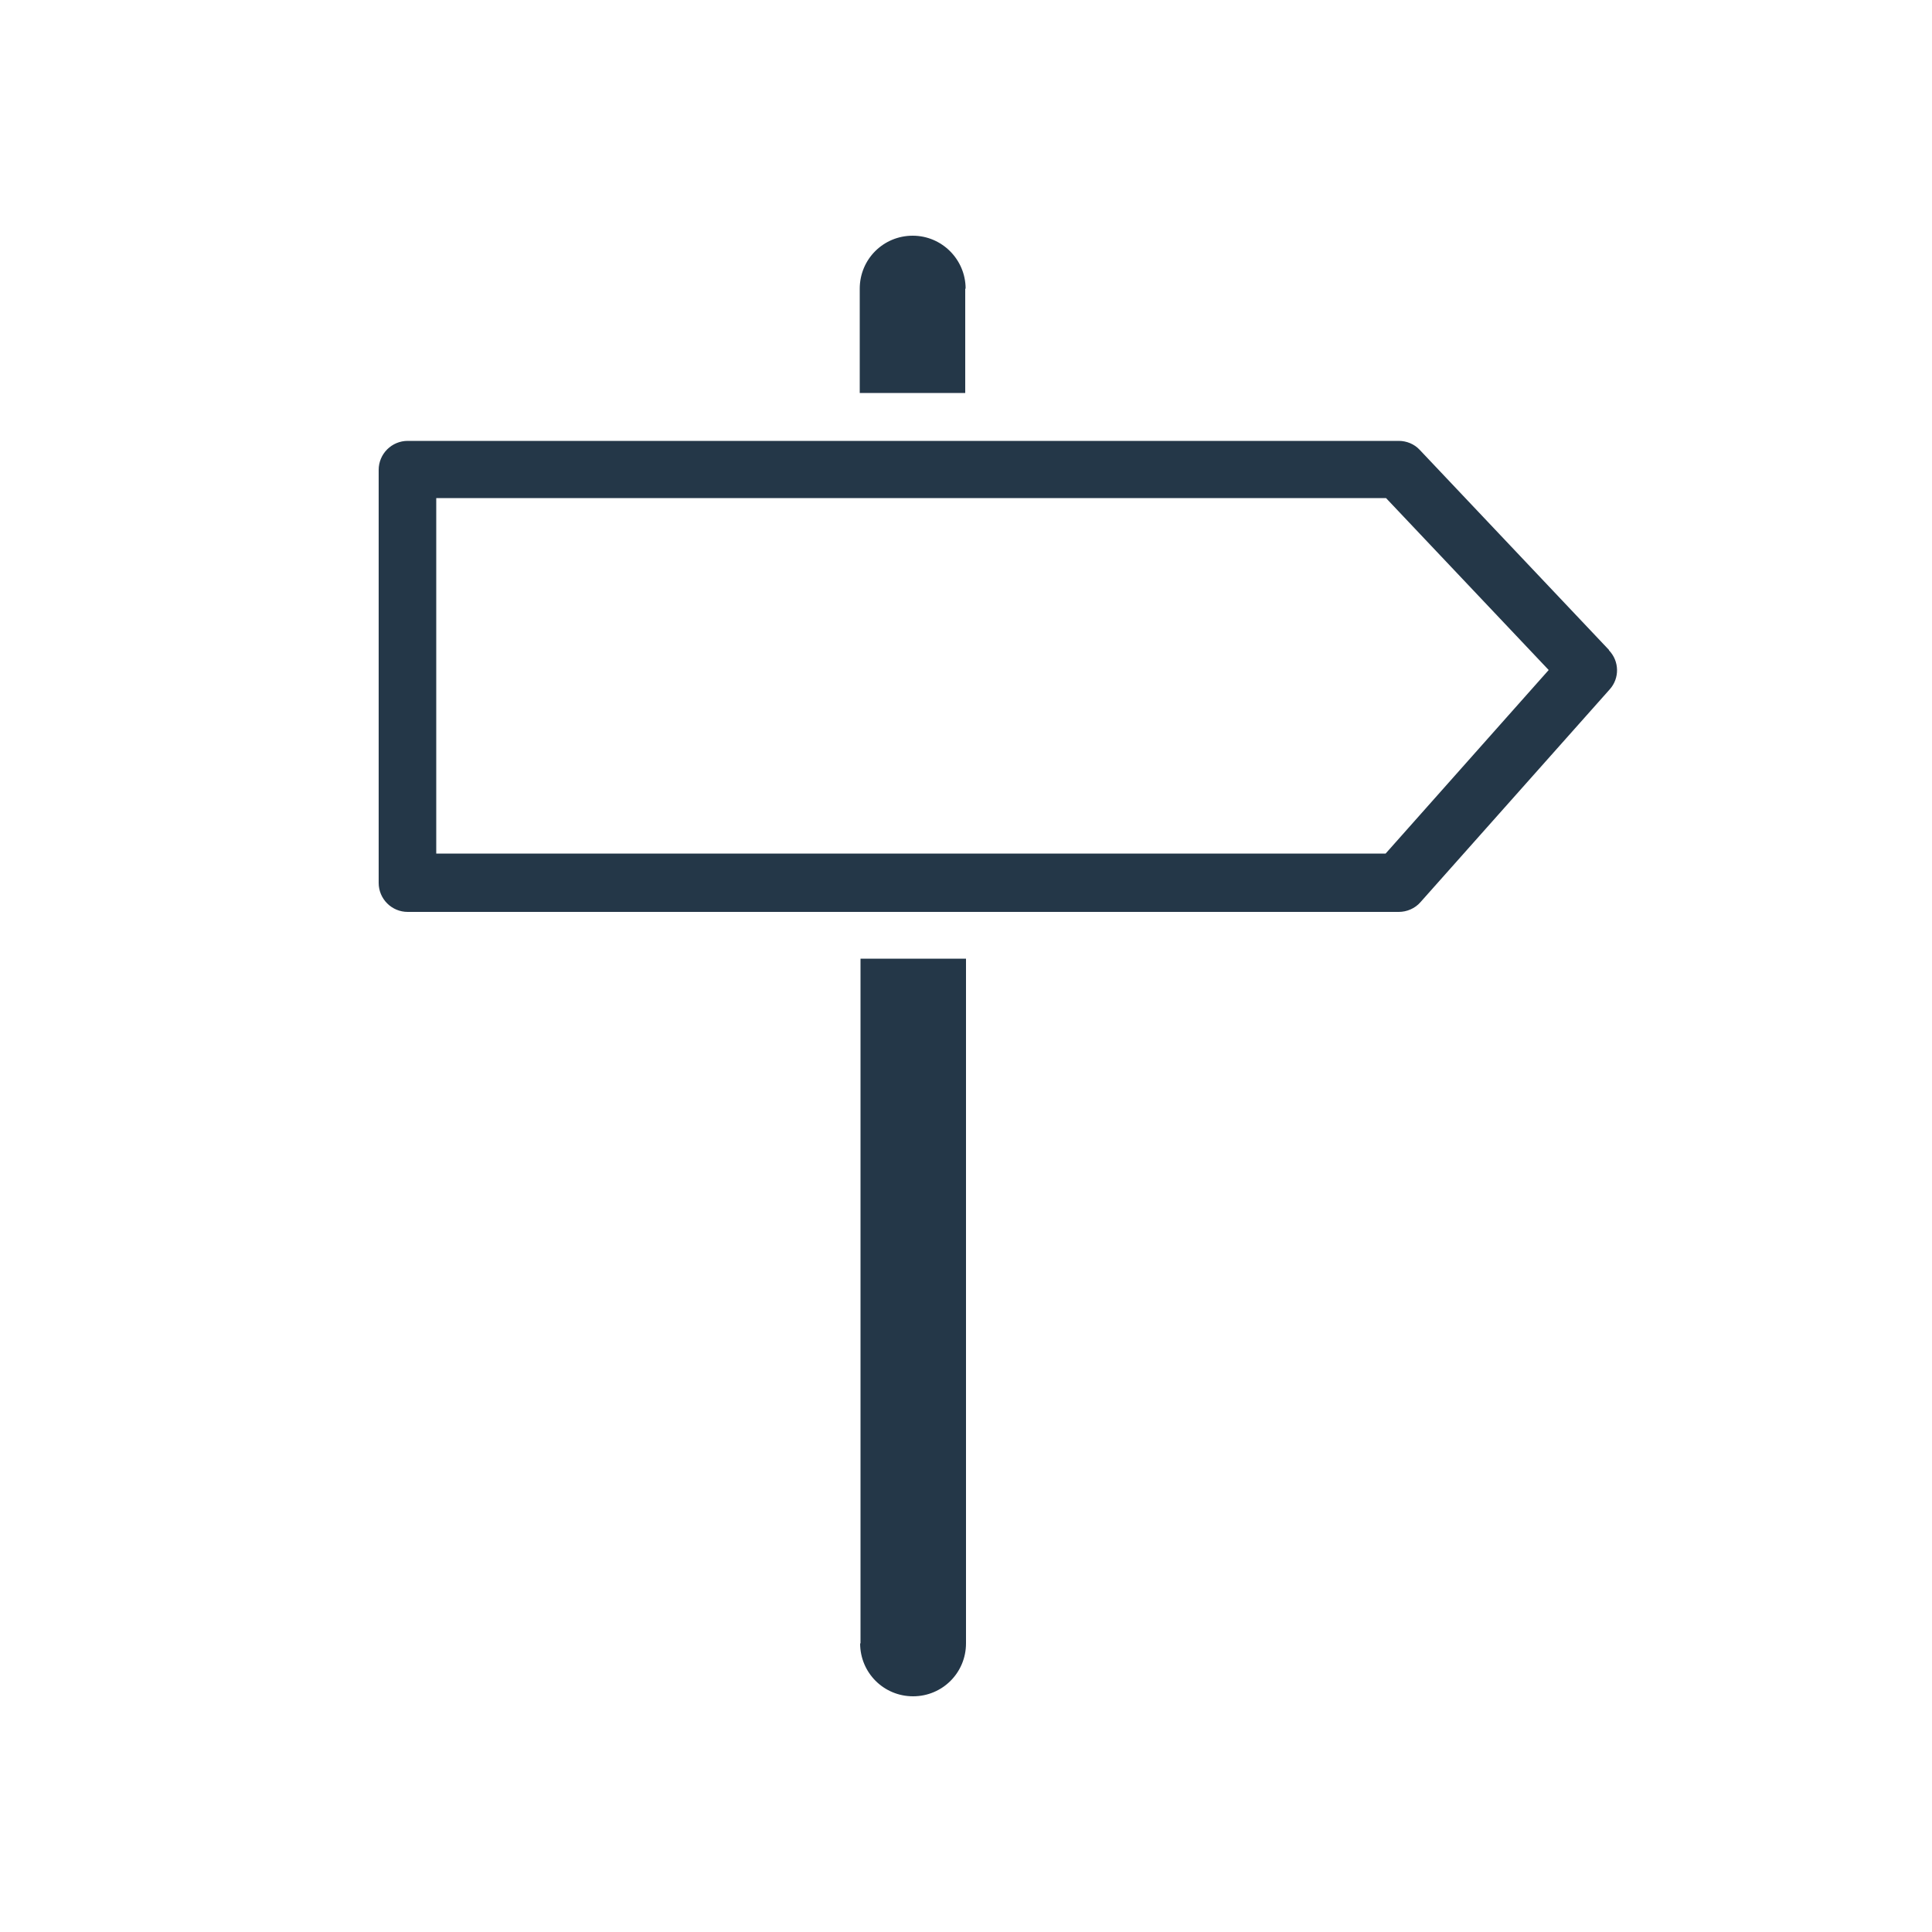
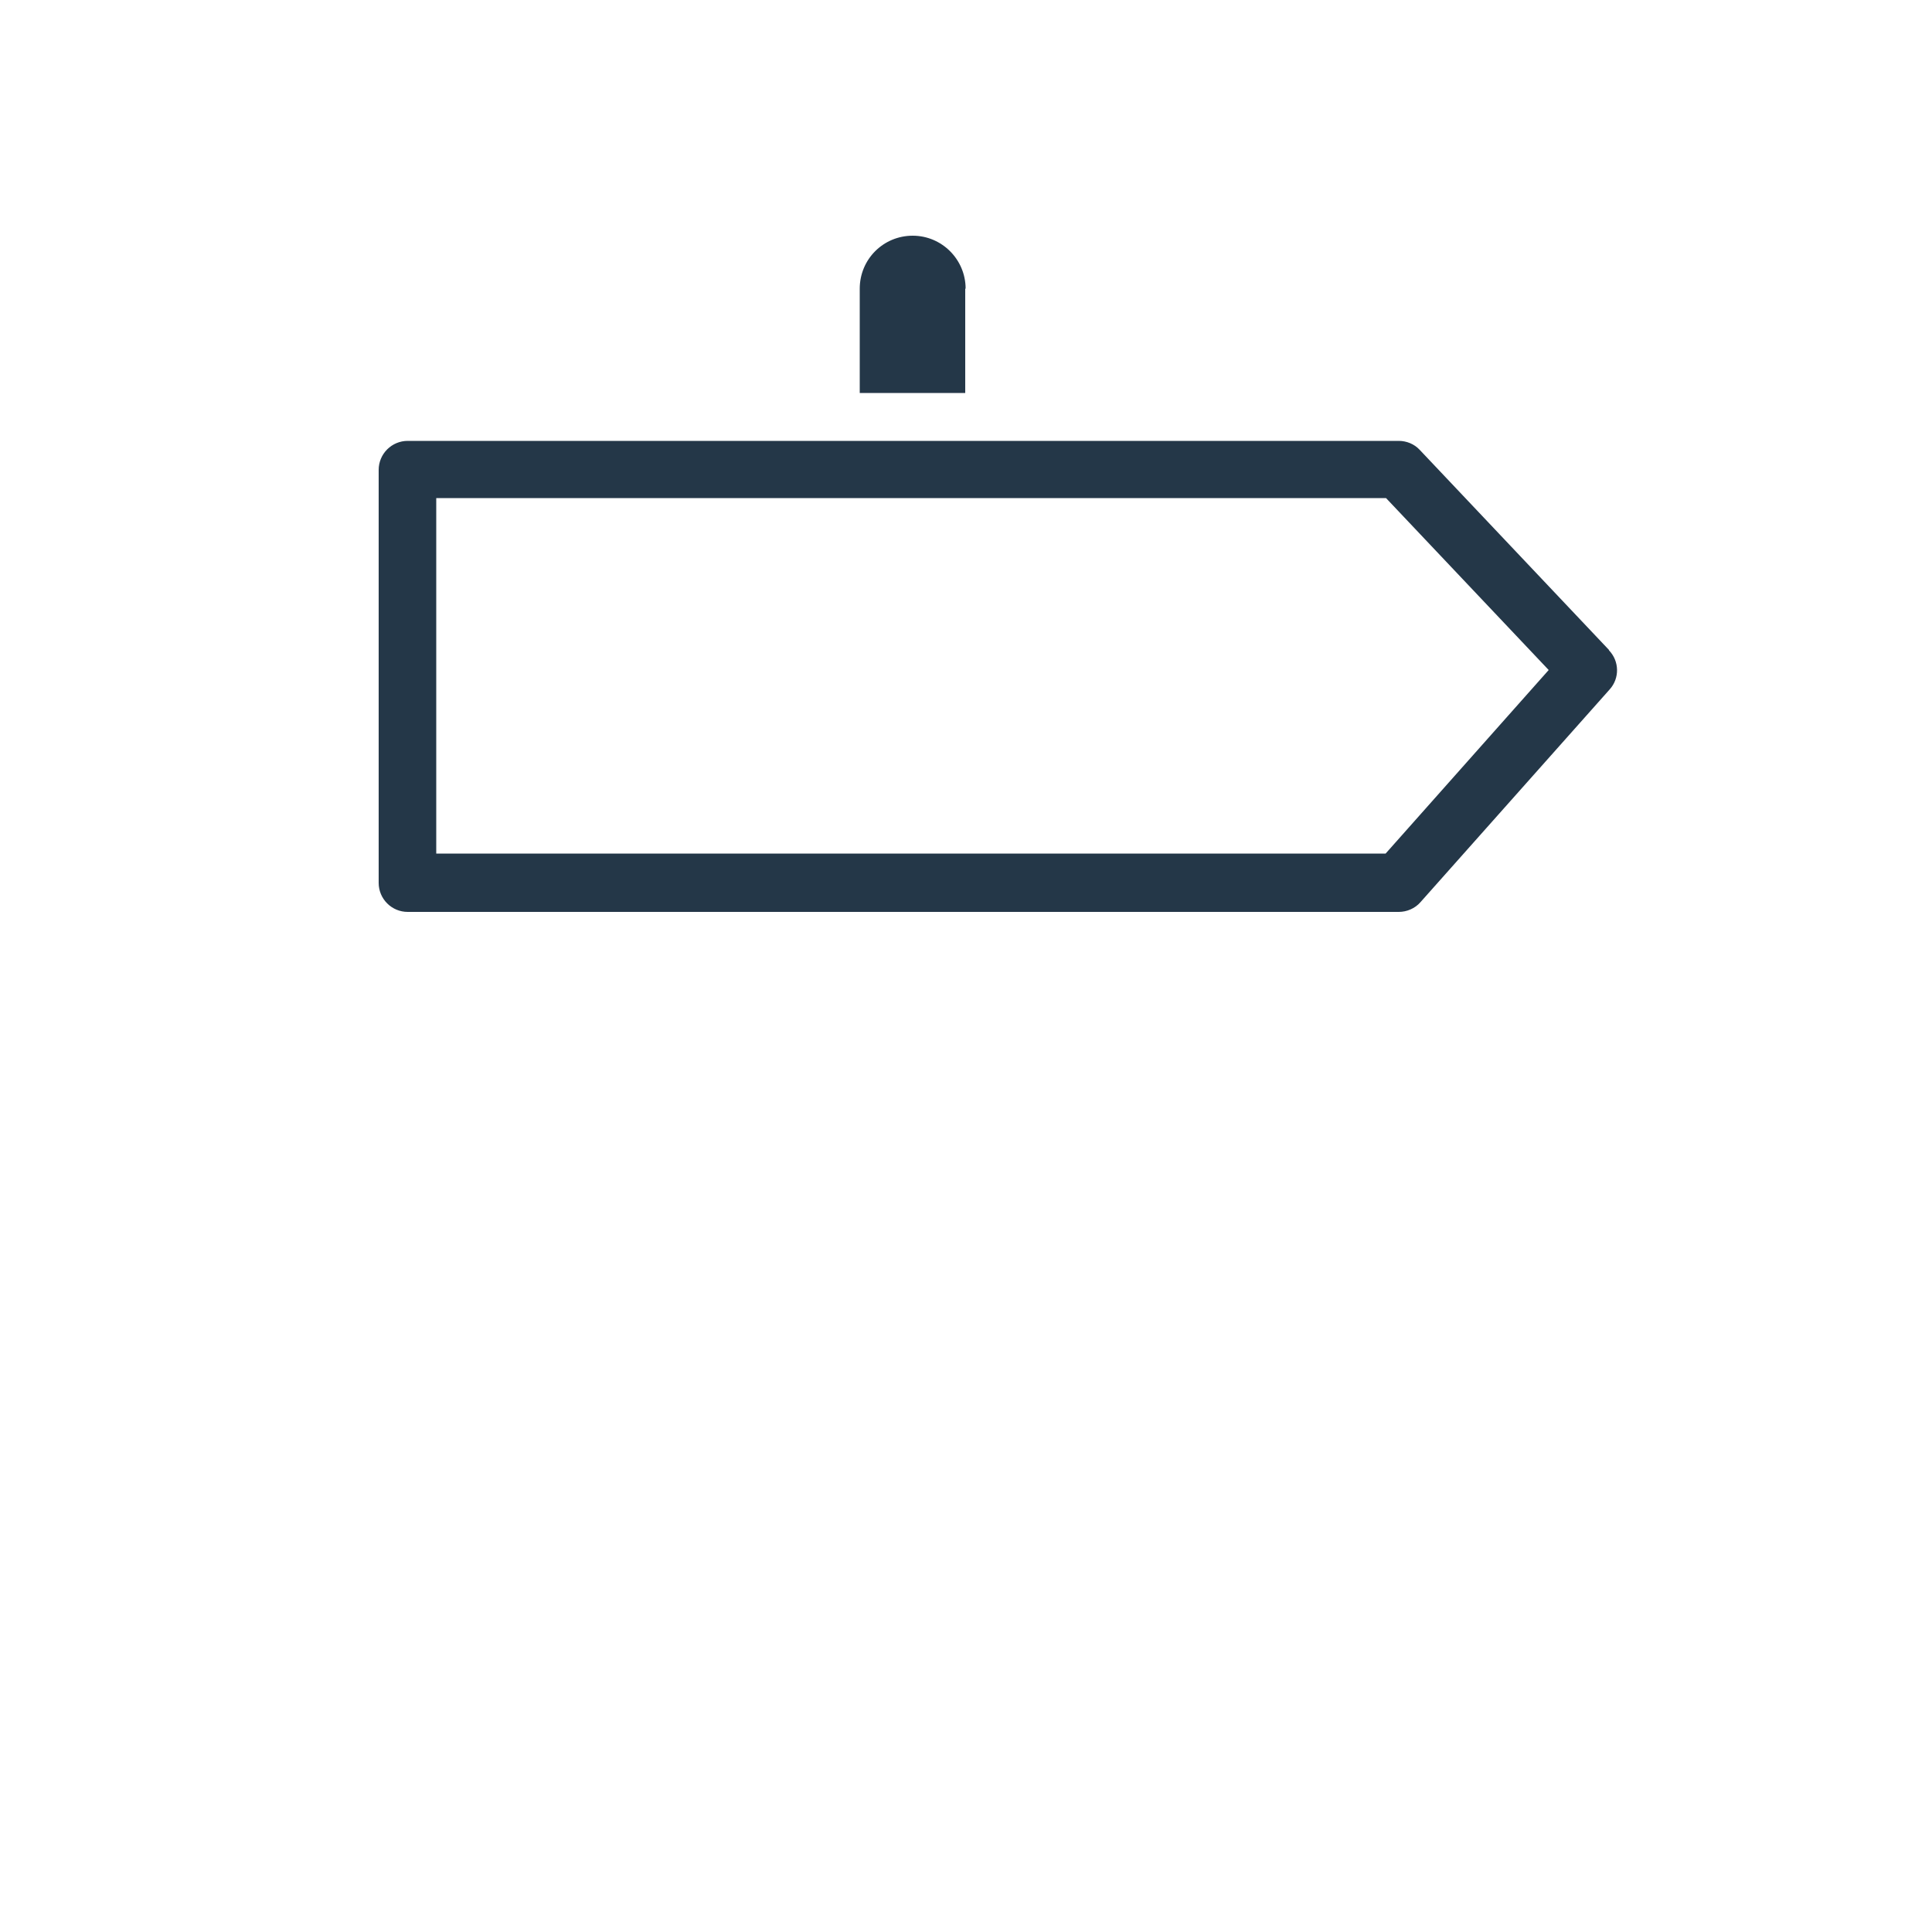
<svg xmlns="http://www.w3.org/2000/svg" id="_レイヤー_1" data-name=" レイヤー 1" width="50" height="50" viewBox="0 0 50 50">
  <defs>
    <style>
      .cls-1 {
        fill: #243748;
      }

      .cls-1, .cls-2 {
        stroke-width: 0px;
      }

      .cls-2 {
        fill: #fff;
      }
    </style>
  </defs>
  <rect class="cls-2" width="50" height="50" />
  <g id="_10" data-name="10">
    <path class="cls-1" d="M24.99,7.47c0-.75-.61-1.37-1.37-1.37s-1.37.61-1.37,1.37v2.7h2.73v-2.7Z" />
-     <path class="cls-1" d="M22.26,42.53c0,.76.61,1.37,1.37,1.37s1.37-.61,1.37-1.37v-17.72h-2.73v17.72Z" />
    <path class="cls-1" d="M41.64,16.82l-4.9-5.18c-.14-.15-.34-.23-.54-.23H10.55c-.2,0-.39.08-.53.22-.14.14-.22.33-.22.53v10.69c0,.2.08.39.22.53.14.14.33.22.53.22h25.65c.21,0,.42-.09.56-.25l4.9-5.51c.26-.29.25-.73-.02-1.01ZM35.86,22.09H11.29v-9.2h24.58l4.21,4.45-4.22,4.75Z" />
  </g>
</svg>